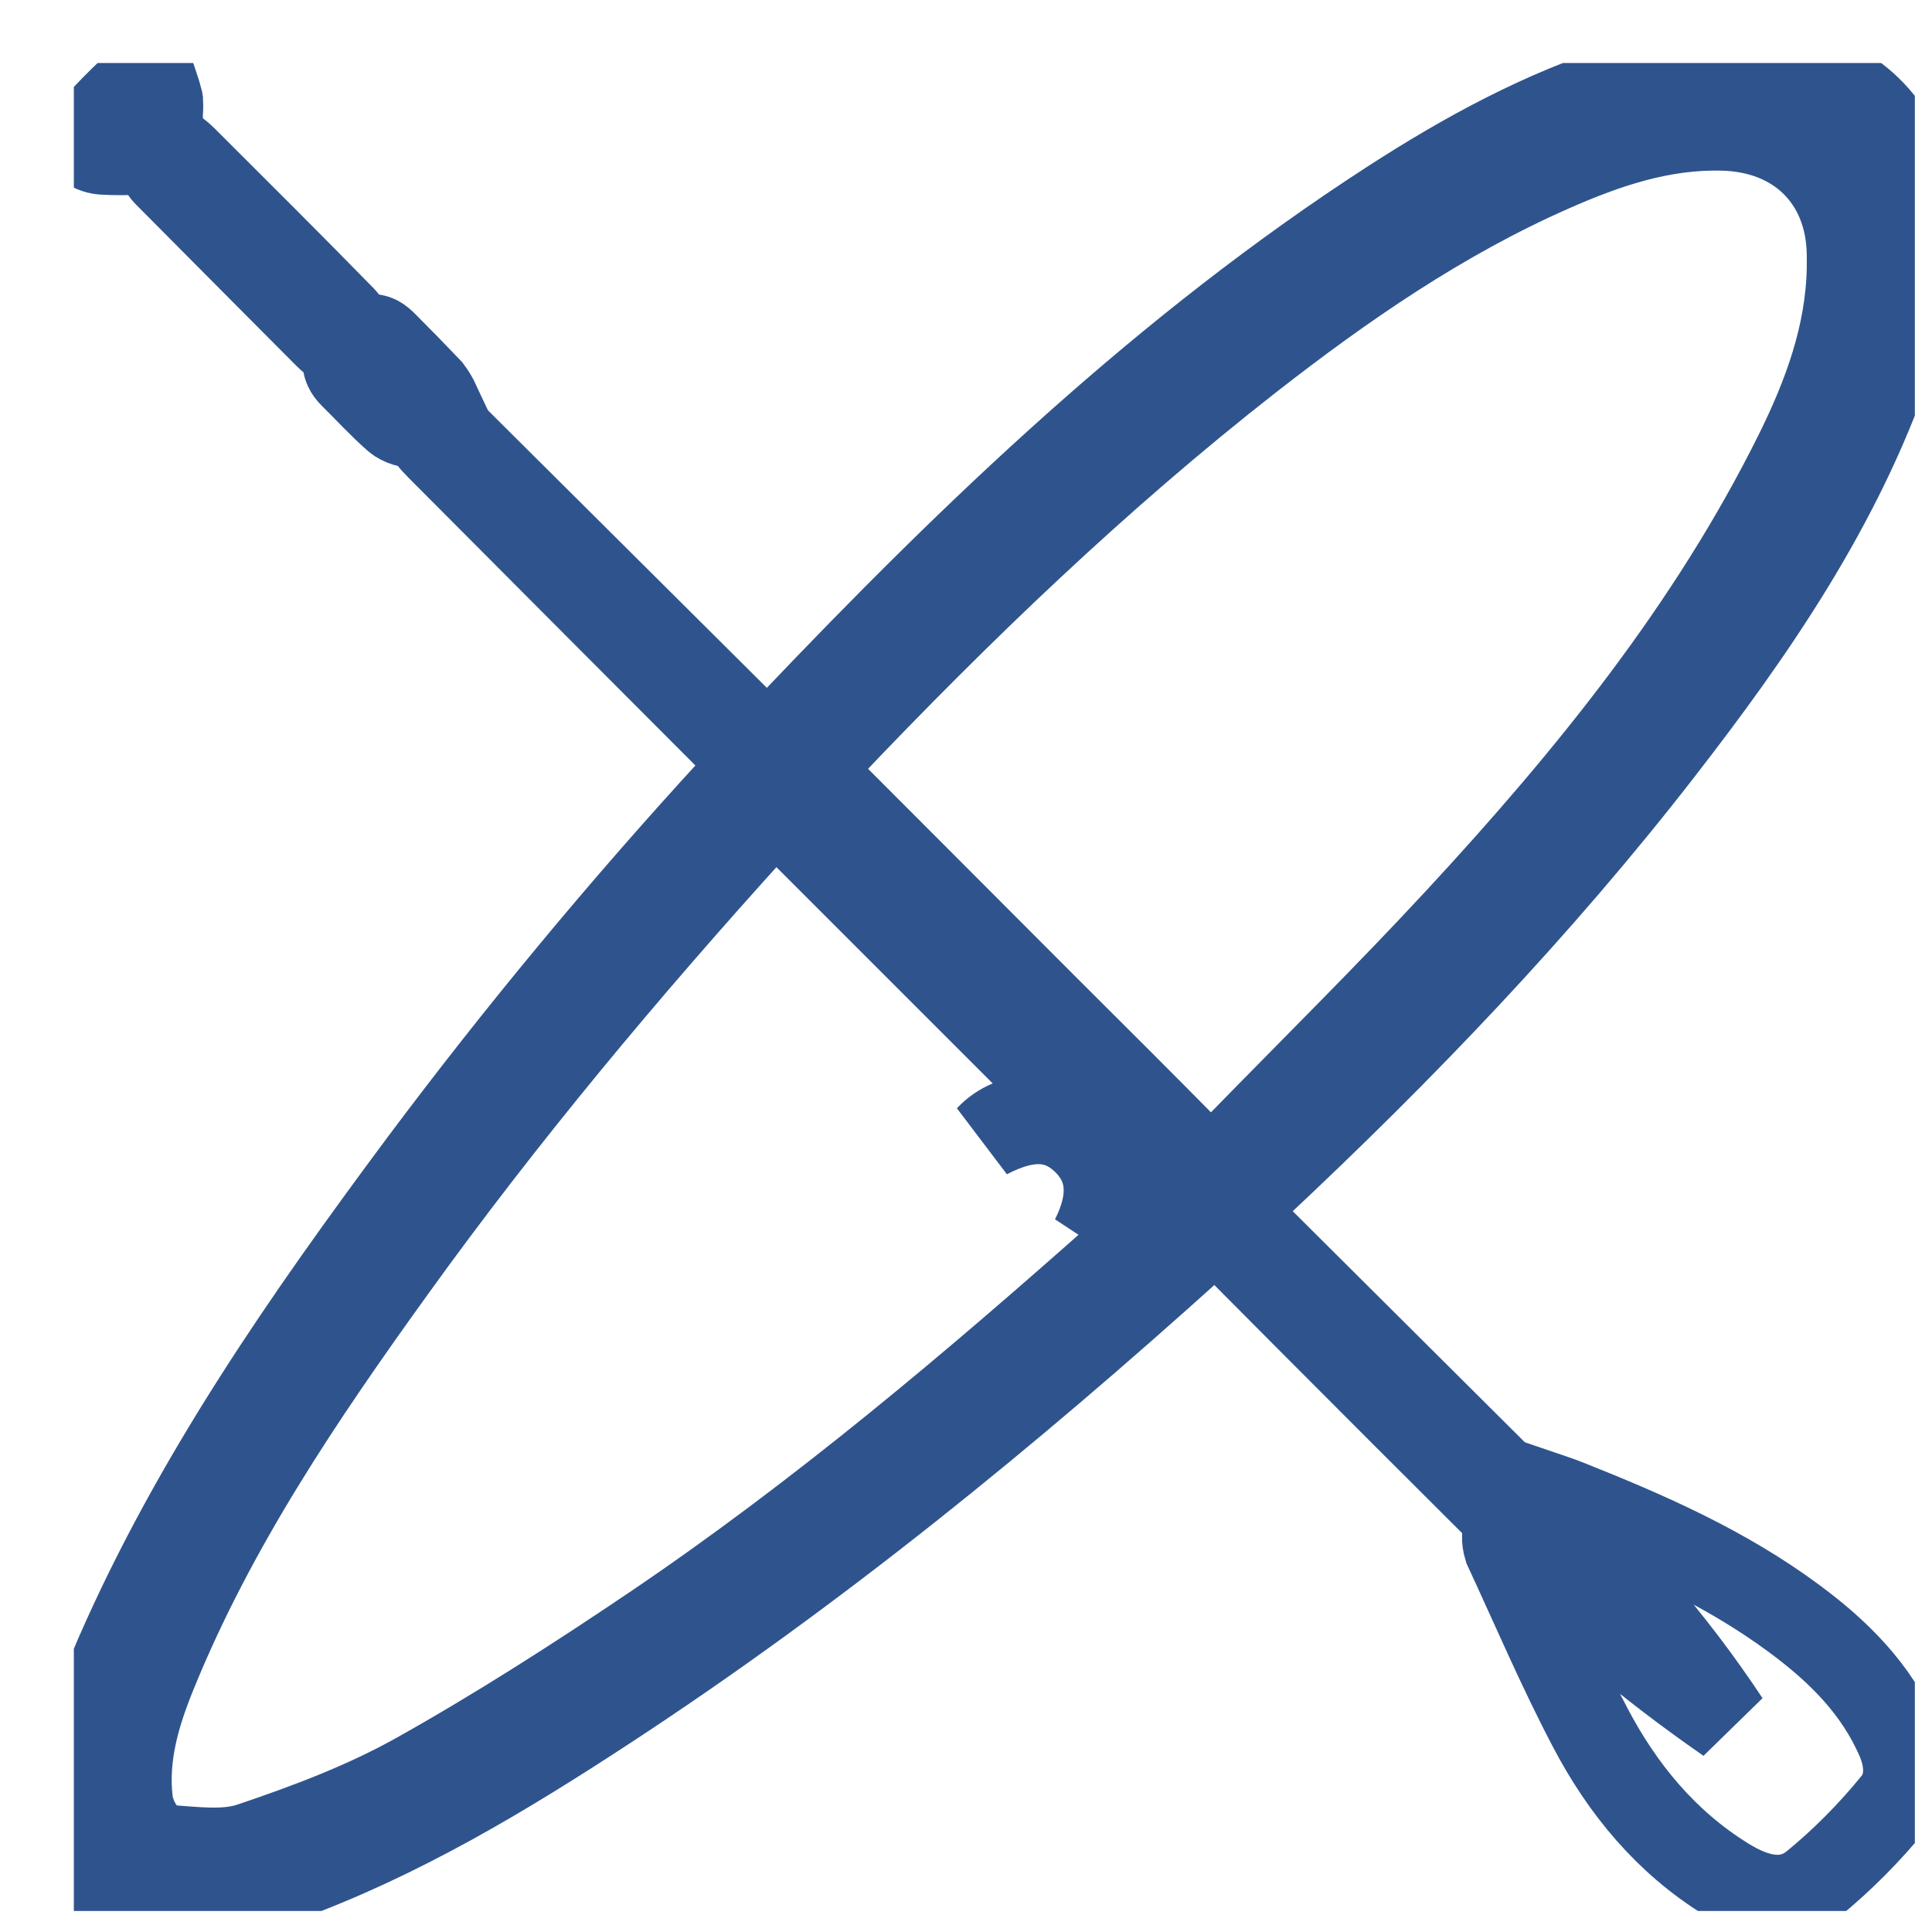
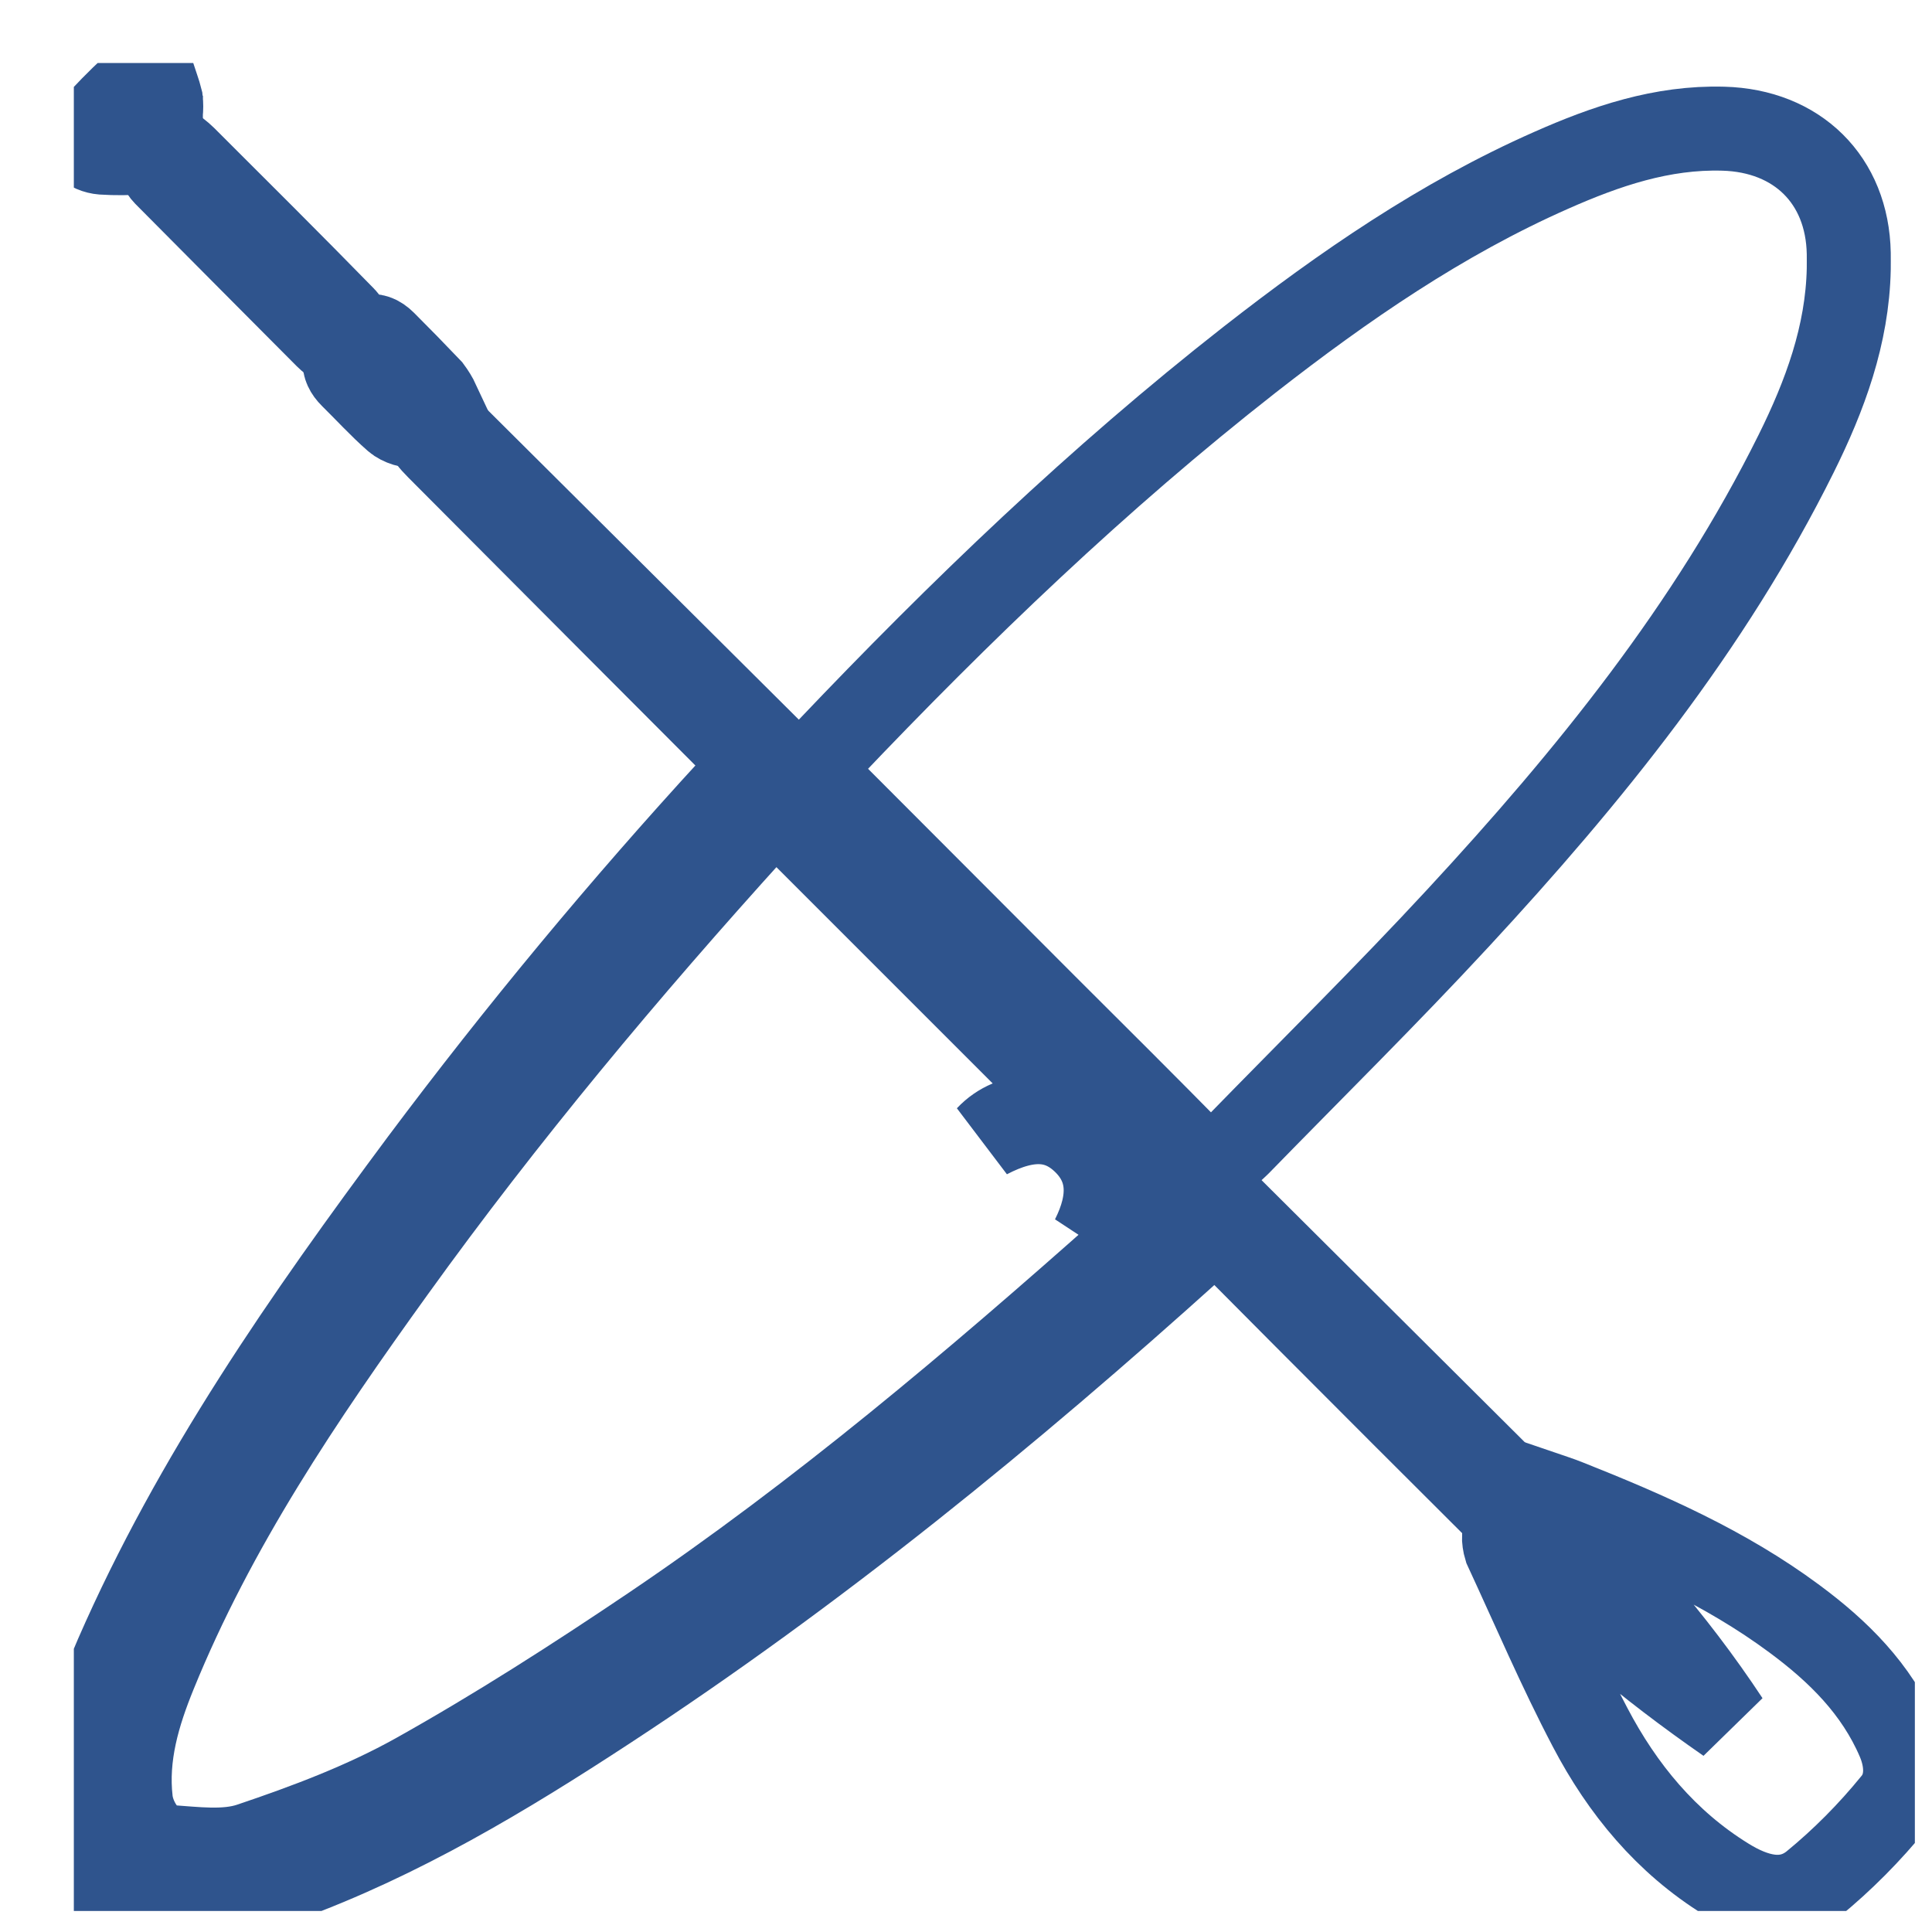
<svg xmlns="http://www.w3.org/2000/svg" width="23" height="23" viewBox="0 0 23 23" fill="none">
  <g clip-path="url(#clip0_287_731)">
    <path d="M22.009 3.201C21.993 3.989 21.725 4.711 21.382 5.402C20.355 7.471 18.915 9.247 17.358 10.929C16.508 11.848 15.615 12.728 14.741 13.625C14.687 13.68 14.622 13.724 14.573 13.782C14.451 13.924 14.355 13.892 14.234 13.769C13.644 13.169 13.046 12.574 12.45 11.98C11.585 11.113 10.719 10.246 9.854 9.379C9.637 9.161 9.638 9.16 9.856 8.929C11.429 7.274 13.075 5.692 14.875 4.283C15.994 3.409 17.161 2.604 18.466 2.028C19.114 1.741 19.784 1.511 20.516 1.532C21.394 1.556 21.993 2.14 22.009 3.017C22.01 3.079 22.009 3.14 22.009 3.201Z" stroke="#2F548D" />
    <path d="M9.209 9.582L13.968 14.341C13.802 14.496 13.608 14.687 13.405 14.867C11.602 16.469 9.762 18.027 7.76 19.379C6.845 19.996 5.913 20.594 4.951 21.132C4.332 21.477 3.654 21.732 2.98 21.959C2.683 22.059 2.328 22.009 2.002 21.987C1.786 21.973 1.588 21.687 1.558 21.436C1.496 20.901 1.646 20.402 1.842 19.921C2.551 18.178 3.596 16.632 4.689 15.115C6.01 13.28 7.459 11.548 8.975 9.874C9.062 9.775 9.139 9.669 9.209 9.582ZM13.006 14.741C13.328 14.356 13.279 13.85 12.902 13.521C12.553 13.219 12.048 13.225 11.756 13.536C12.249 13.279 12.619 13.301 12.924 13.608C13.214 13.902 13.238 14.281 13.006 14.741Z" stroke="#2F548D" />
-     <path d="M22.114 3.119C22.145 2.556 21.958 2.033 21.428 1.688C20.929 1.362 20.362 1.362 19.811 1.484C17.938 1.902 16.413 2.981 14.925 4.114C13.044 5.546 11.357 7.195 9.725 8.896C9.633 8.991 9.558 9.08 9.423 8.954C9.297 8.836 9.291 8.745 9.417 8.611C11.598 6.317 13.877 4.134 16.549 2.404C17.437 1.83 18.365 1.323 19.379 1.007C20.031 0.804 20.697 0.651 21.389 0.823C22.189 1.023 22.692 1.599 22.779 2.421C22.848 3.068 22.713 3.687 22.506 4.292C21.908 6.031 20.88 7.523 19.766 8.957C18.321 10.817 16.695 12.512 14.977 14.121C14.91 14.184 14.764 14.239 14.695 14.208C14.501 14.121 14.506 14.002 14.672 13.84C16.349 12.227 17.967 10.557 19.397 8.708C20.191 7.681 20.93 6.617 21.485 5.441C21.822 4.724 22.135 3.99 22.114 3.119Z" stroke="#2F548D" />
    <path d="M2.035 22.695C1.233 22.741 0.844 22.365 0.881 21.56C0.912 20.907 1.131 20.301 1.387 19.711C2.318 17.579 3.64 15.685 5.019 13.831C6.174 12.287 7.406 10.802 8.71 9.382C8.787 9.298 8.845 9.135 9.014 9.295C9.161 9.433 9.144 9.525 9.011 9.669C7.217 11.628 5.532 13.676 4.017 15.863C3.297 16.902 2.615 17.967 2.071 19.111C1.76 19.769 1.459 20.436 1.438 21.192C1.418 21.933 1.898 22.204 2.549 22.135C3.522 22.032 4.367 21.584 5.201 21.127C7.04 20.122 8.735 18.902 10.357 17.584C11.571 16.598 12.743 15.56 13.926 14.537C14.069 14.414 14.146 14.433 14.265 14.556C14.402 14.699 14.296 14.769 14.205 14.852C12.004 16.837 9.711 18.708 7.228 20.333C6.011 21.13 4.765 21.879 3.391 22.38C2.957 22.538 2.498 22.629 2.05 22.75L2.035 22.695Z" stroke="#2F548D" />
    <path d="M17.96 18.242C18.733 19.104 19.616 19.833 20.565 20.492C19.918 19.512 19.146 18.637 18.284 17.835L18.338 17.762C18.446 17.799 18.556 17.833 18.66 17.875C19.607 18.251 20.539 18.66 21.362 19.271C21.884 19.657 22.339 20.106 22.601 20.718C22.711 20.977 22.718 21.256 22.545 21.462C22.257 21.816 21.935 22.141 21.582 22.43C21.256 22.69 20.881 22.577 20.551 22.372C19.834 21.929 19.314 21.297 18.93 20.564C18.565 19.869 18.256 19.144 17.925 18.43C17.91 18.381 17.903 18.33 17.904 18.279L17.96 18.242Z" stroke="#2F548D" />
    <path d="M19.85 19.839C19.57 19.609 19.269 19.399 19.013 19.145C17.467 17.61 15.926 16.07 14.391 14.523C12.662 12.793 10.933 11.062 9.203 9.332C7.873 8 6.545 6.668 5.217 5.334C5.039 5.155 5.046 5.117 5.223 5.007C9.939 9.698 14.648 14.385 19.351 19.068C19.563 19.279 19.724 19.54 19.91 19.778L19.85 19.839Z" stroke="#2F548D" />
    <path d="M1.985 1.704C2.102 1.8 2.152 1.833 2.193 1.874C2.83 2.51 3.468 3.144 4.097 3.788C4.146 3.837 4.166 3.976 4.132 4.031C4.063 4.142 3.966 4.086 3.887 4.007C3.247 3.363 2.604 2.719 1.966 2.075C1.921 2.029 1.896 1.966 1.896 1.901C1.9 1.835 1.951 1.775 1.985 1.704Z" stroke="#2F548D" />
    <path d="M5.215 4.793C5.126 4.885 5.051 4.998 4.946 5.058C4.894 5.087 4.766 5.043 4.708 4.992C4.524 4.831 4.36 4.65 4.186 4.479C4.06 4.354 4.085 4.243 4.204 4.127C4.323 4.011 4.434 3.936 4.575 4.077C4.759 4.261 4.941 4.447 5.119 4.634C5.156 4.684 5.189 4.737 5.215 4.793Z" stroke="#2F548D" />
    <path d="M1.916 1.348C1.916 1.424 1.913 1.501 1.916 1.578C1.923 1.732 1.836 1.804 1.697 1.813C1.538 1.826 1.378 1.827 1.218 1.817C1.15 1.812 1.053 1.778 1.028 1.725C1.007 1.682 1.055 1.584 1.1 1.534C1.251 1.363 1.411 1.2 1.578 1.045C1.644 0.985 1.745 0.963 1.83 0.924C1.859 1.012 1.893 1.098 1.915 1.188C1.921 1.241 1.921 1.294 1.915 1.347L1.916 1.348Z" stroke="#2F548D" />
  </g>
  <defs>
    <clipPath id="clip0_287_731">
      <rect width="21.917" height="22" fill="white" transform="translate(0.879 0.75)" />
    </clipPath>
  </defs>
</svg>